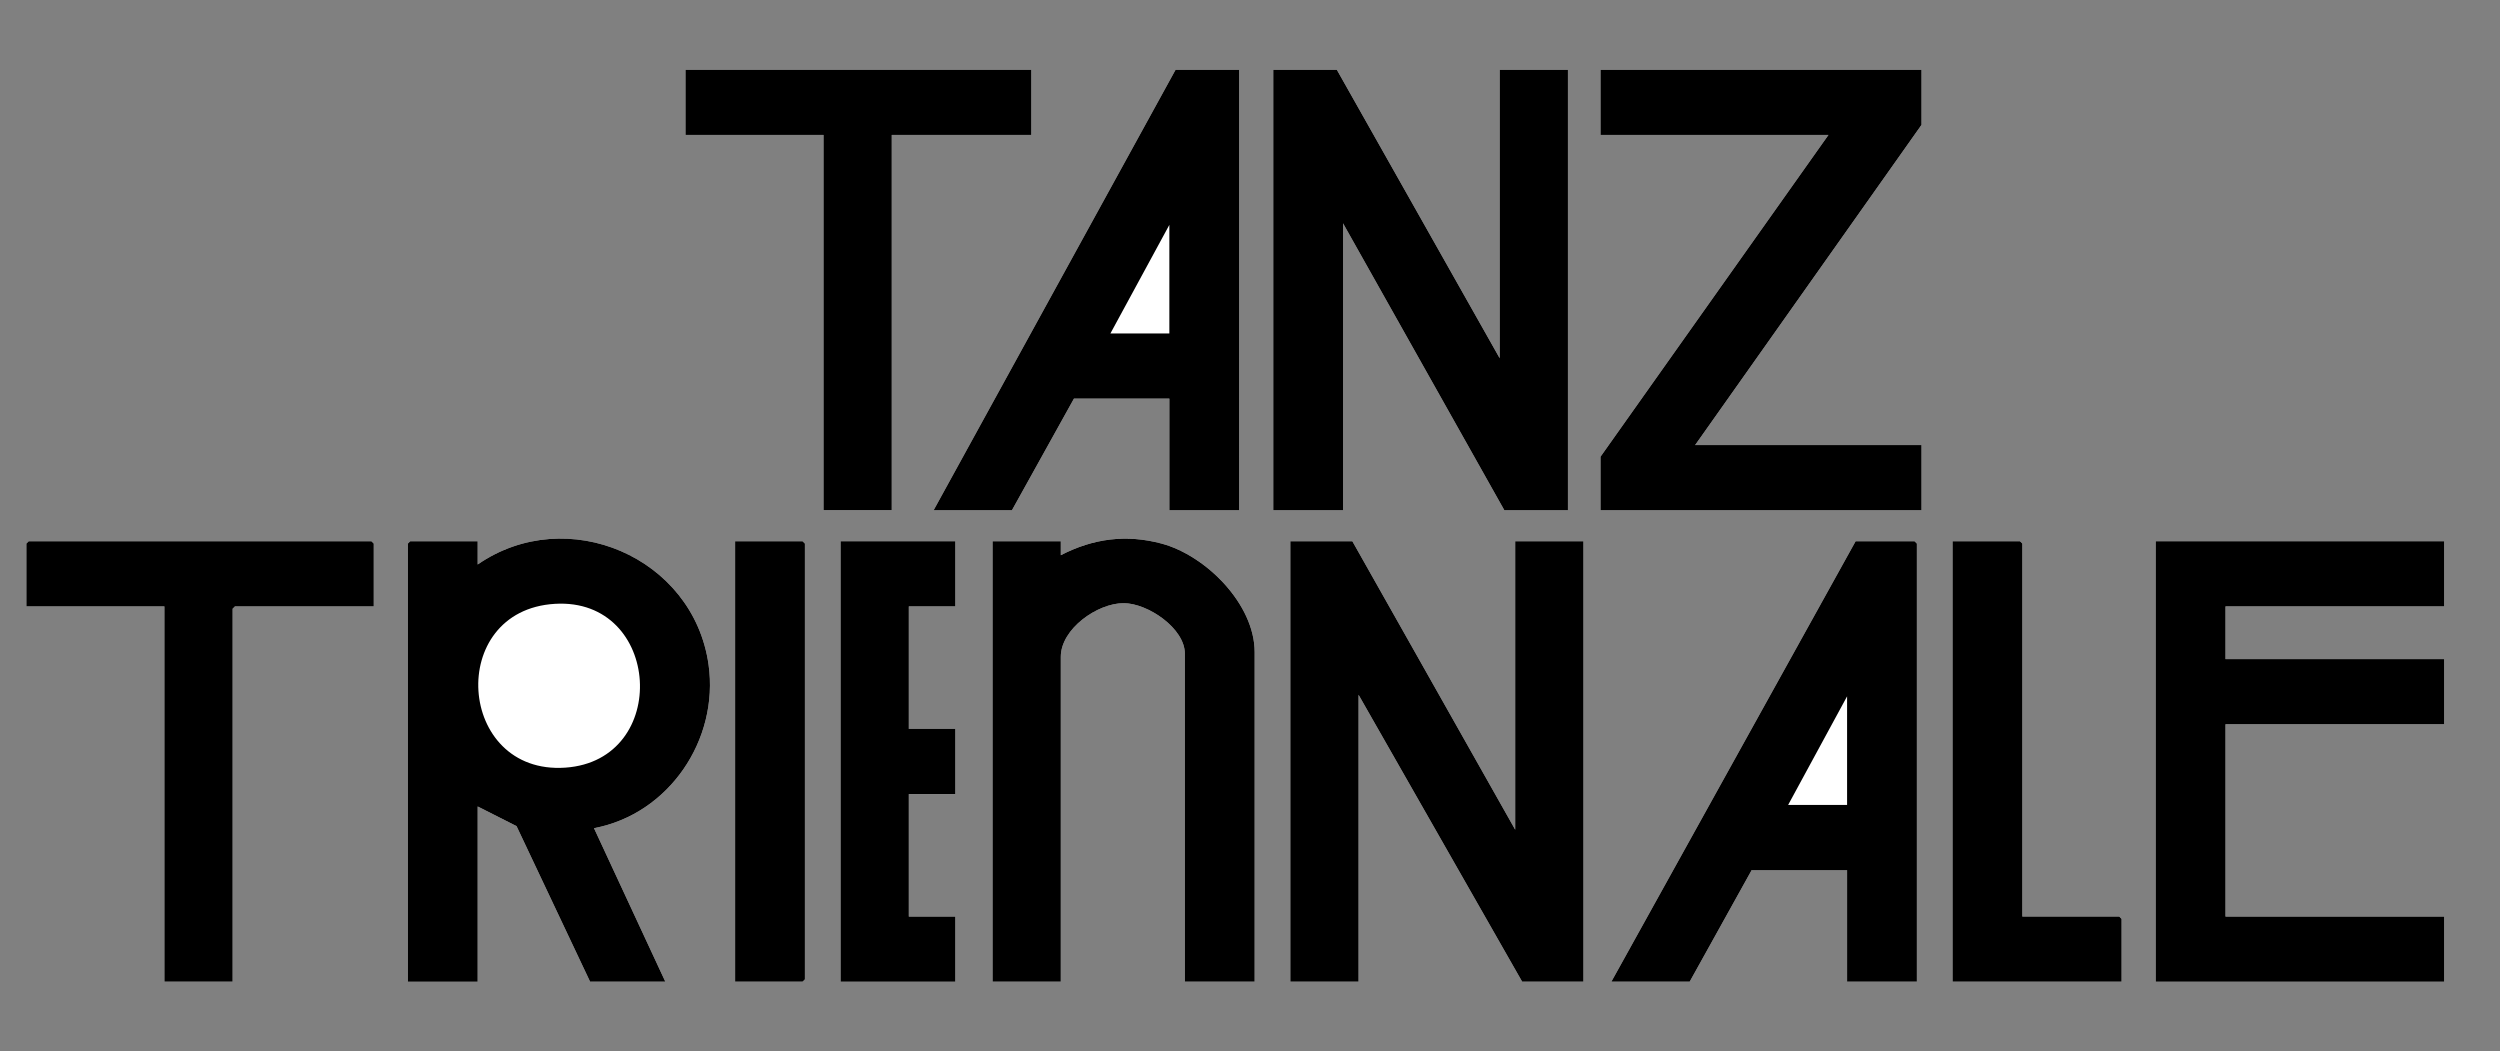
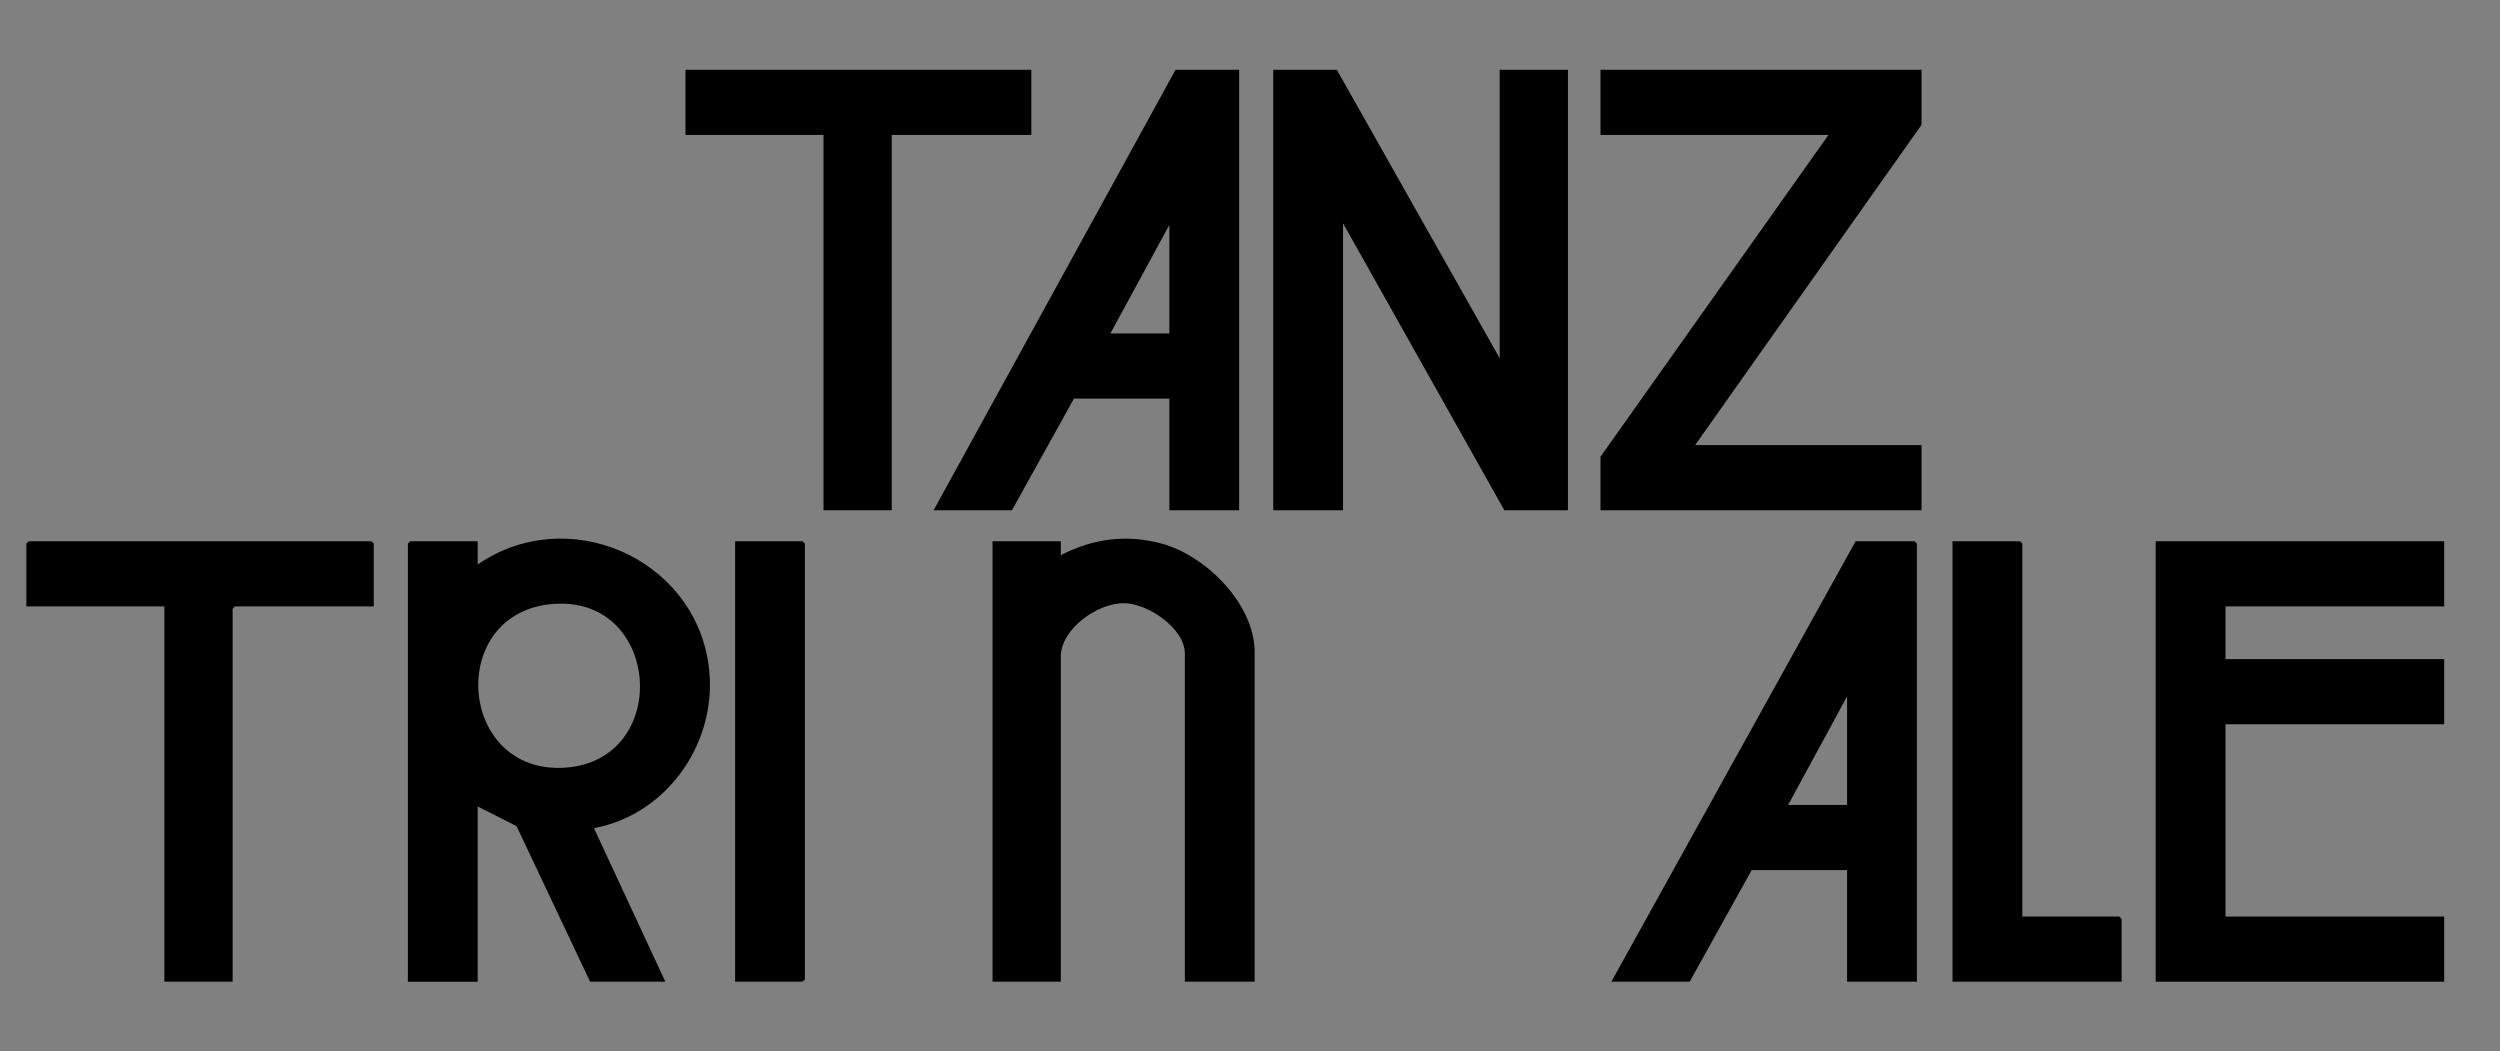
<svg xmlns="http://www.w3.org/2000/svg" id="Ebene_1" version="1.1" viewBox="0 0 1612 678">
  <rect x="0" y="0" width="1612" height="678" fill="#808080" stroke="none" />
  <defs>
    <style>
      .st0 {
        fill: #fff;
      }
    </style>
  </defs>
-   <path class="st0" d="M665,45h-223v42h89v242h44V87h90v-42ZM799,45h-41l-156,284h50.5l40-72h61.5v72h45V45ZM862,45h-41v284h45v-185l104,185h41V45h-44v186l-105-186ZM1239,45h-207v42h147l-147,207.5v34.5h207v-42h-146l146-206.5v-35.5ZM308,364v-15h-43.5l-1.5,1.5v282.5h45v-113l25.07,12.68,47.43,100.32h48.5l-46-98.99c48.3-9.09,80.67-56.96,73.88-105.39-9.74-69.43-91.37-104.37-148.88-64.62ZM809,633v-212.5c0-30.98-31.46-62.34-60-70-22.81-6.12-44.16-3.29-64.99,7.49v-9h-44.01v284h44v-209.5c0-17.98,23.57-34.57,40.5-34.58,15.47-.01,39.5,16.14,39.5,32.58v211.5h45ZM241,391v-40.5l-1.5-1.5H18.5l-1.5,1.5v40.5h89v242h44v-240.5l1.5-1.5h89.5ZM474,633h43.5l1.5-1.5v-281l-1.5-1.5h-43.5v284ZM616,349h-74v284h74v-42h-30v-79h30v-42h-30v-79h30v-42ZM872,349h-40v284h44v-185l105.5,185h39.5v-284h-44v186l-105-186ZM1236,633v-282.5l-1.5-1.5h-38l-157.5,284h50.5l40-72h61.5v72h45ZM1304,591v-240.5l-1.5-1.5h-43.5v284h109v-40.5l-1.5-1.5h-62.5ZM1576,349h-186v284h186v-42h-141v-124h141v-42h-141v-34h141v-42Z" />
  <polygon points="862 45 967 231 967 45 1011 45 1011 329 970 329 866 144 866 329 821 329 821 45 862 45" />
-   <polygon points="872 349 977 535 977 349 1021 349 1021 633 981.5 633 876 448 876 633 832 633 832 349 872 349" />
  <path d="M308,364c57.51-39.74,139.14-4.81,148.88,64.62,6.79,48.43-25.58,96.29-73.88,105.39l46,98.99h-48.5l-47.43-100.32-25.07-12.68v113h-45v-282.5l1.5-1.5h43.5v15ZM357.82,389.35c-70.47,4.22-63.26,110.42,6.67,105.63,68.29-4.68,62.08-109.75-6.67-105.63Z" />
  <polygon points="1576 349 1576 391 1435 391 1435 425 1576 425 1576 467 1435 467 1435 591 1576 591 1576 633 1390 633 1390 349 1576 349" />
  <polygon points="1239 45 1239 80.5 1093 287 1239 287 1239 329 1032 329 1032 294.5 1179 87 1032 87 1032 45 1239 45" />
  <path d="M809,633h-45v-211.5c0-16.44-24.03-32.59-39.5-32.58-16.93.01-40.5,16.6-40.5,34.58v209.5h-44v-284h44v9c20.83-10.78,42.19-13.61,65-7.49,28.54,7.66,60,39.02,60,70v212.5Z" />
  <path d="M799,45v284h-45v-72h-61.5l-40,72h-50.5L758,45h41ZM754,215v-70l-38,70h38Z" />
  <path d="M1236,633h-45v-72h-61.5l-40,72h-50.5l157.5-284h38l1.5,1.5v282.5ZM1191,519v-70l-38,70h38Z" />
  <polygon points="241 391 151.5 391 150 392.5 150 633 106 633 106 391 17 391 17 350.5 18.5 349 239.5 349 241 350.5 241 391" />
  <polygon points="665 45 665 87 575 87 575 329 531 329 531 87 442 87 442 45 665 45" />
-   <polygon points="616 349 616 391 586 391 586 470 616 470 616 512 586 512 586 591 616 591 616 633 542 633 542 349 616 349" />
  <polygon points="1304 591 1366.5 591 1368 592.5 1368 633 1259 633 1259 349 1302.5 349 1304 350.5 1304 591" />
  <polygon points="474 633 474 349 517.5 349 519 350.5 519 631.5 517.5 633 474 633" />
</svg>